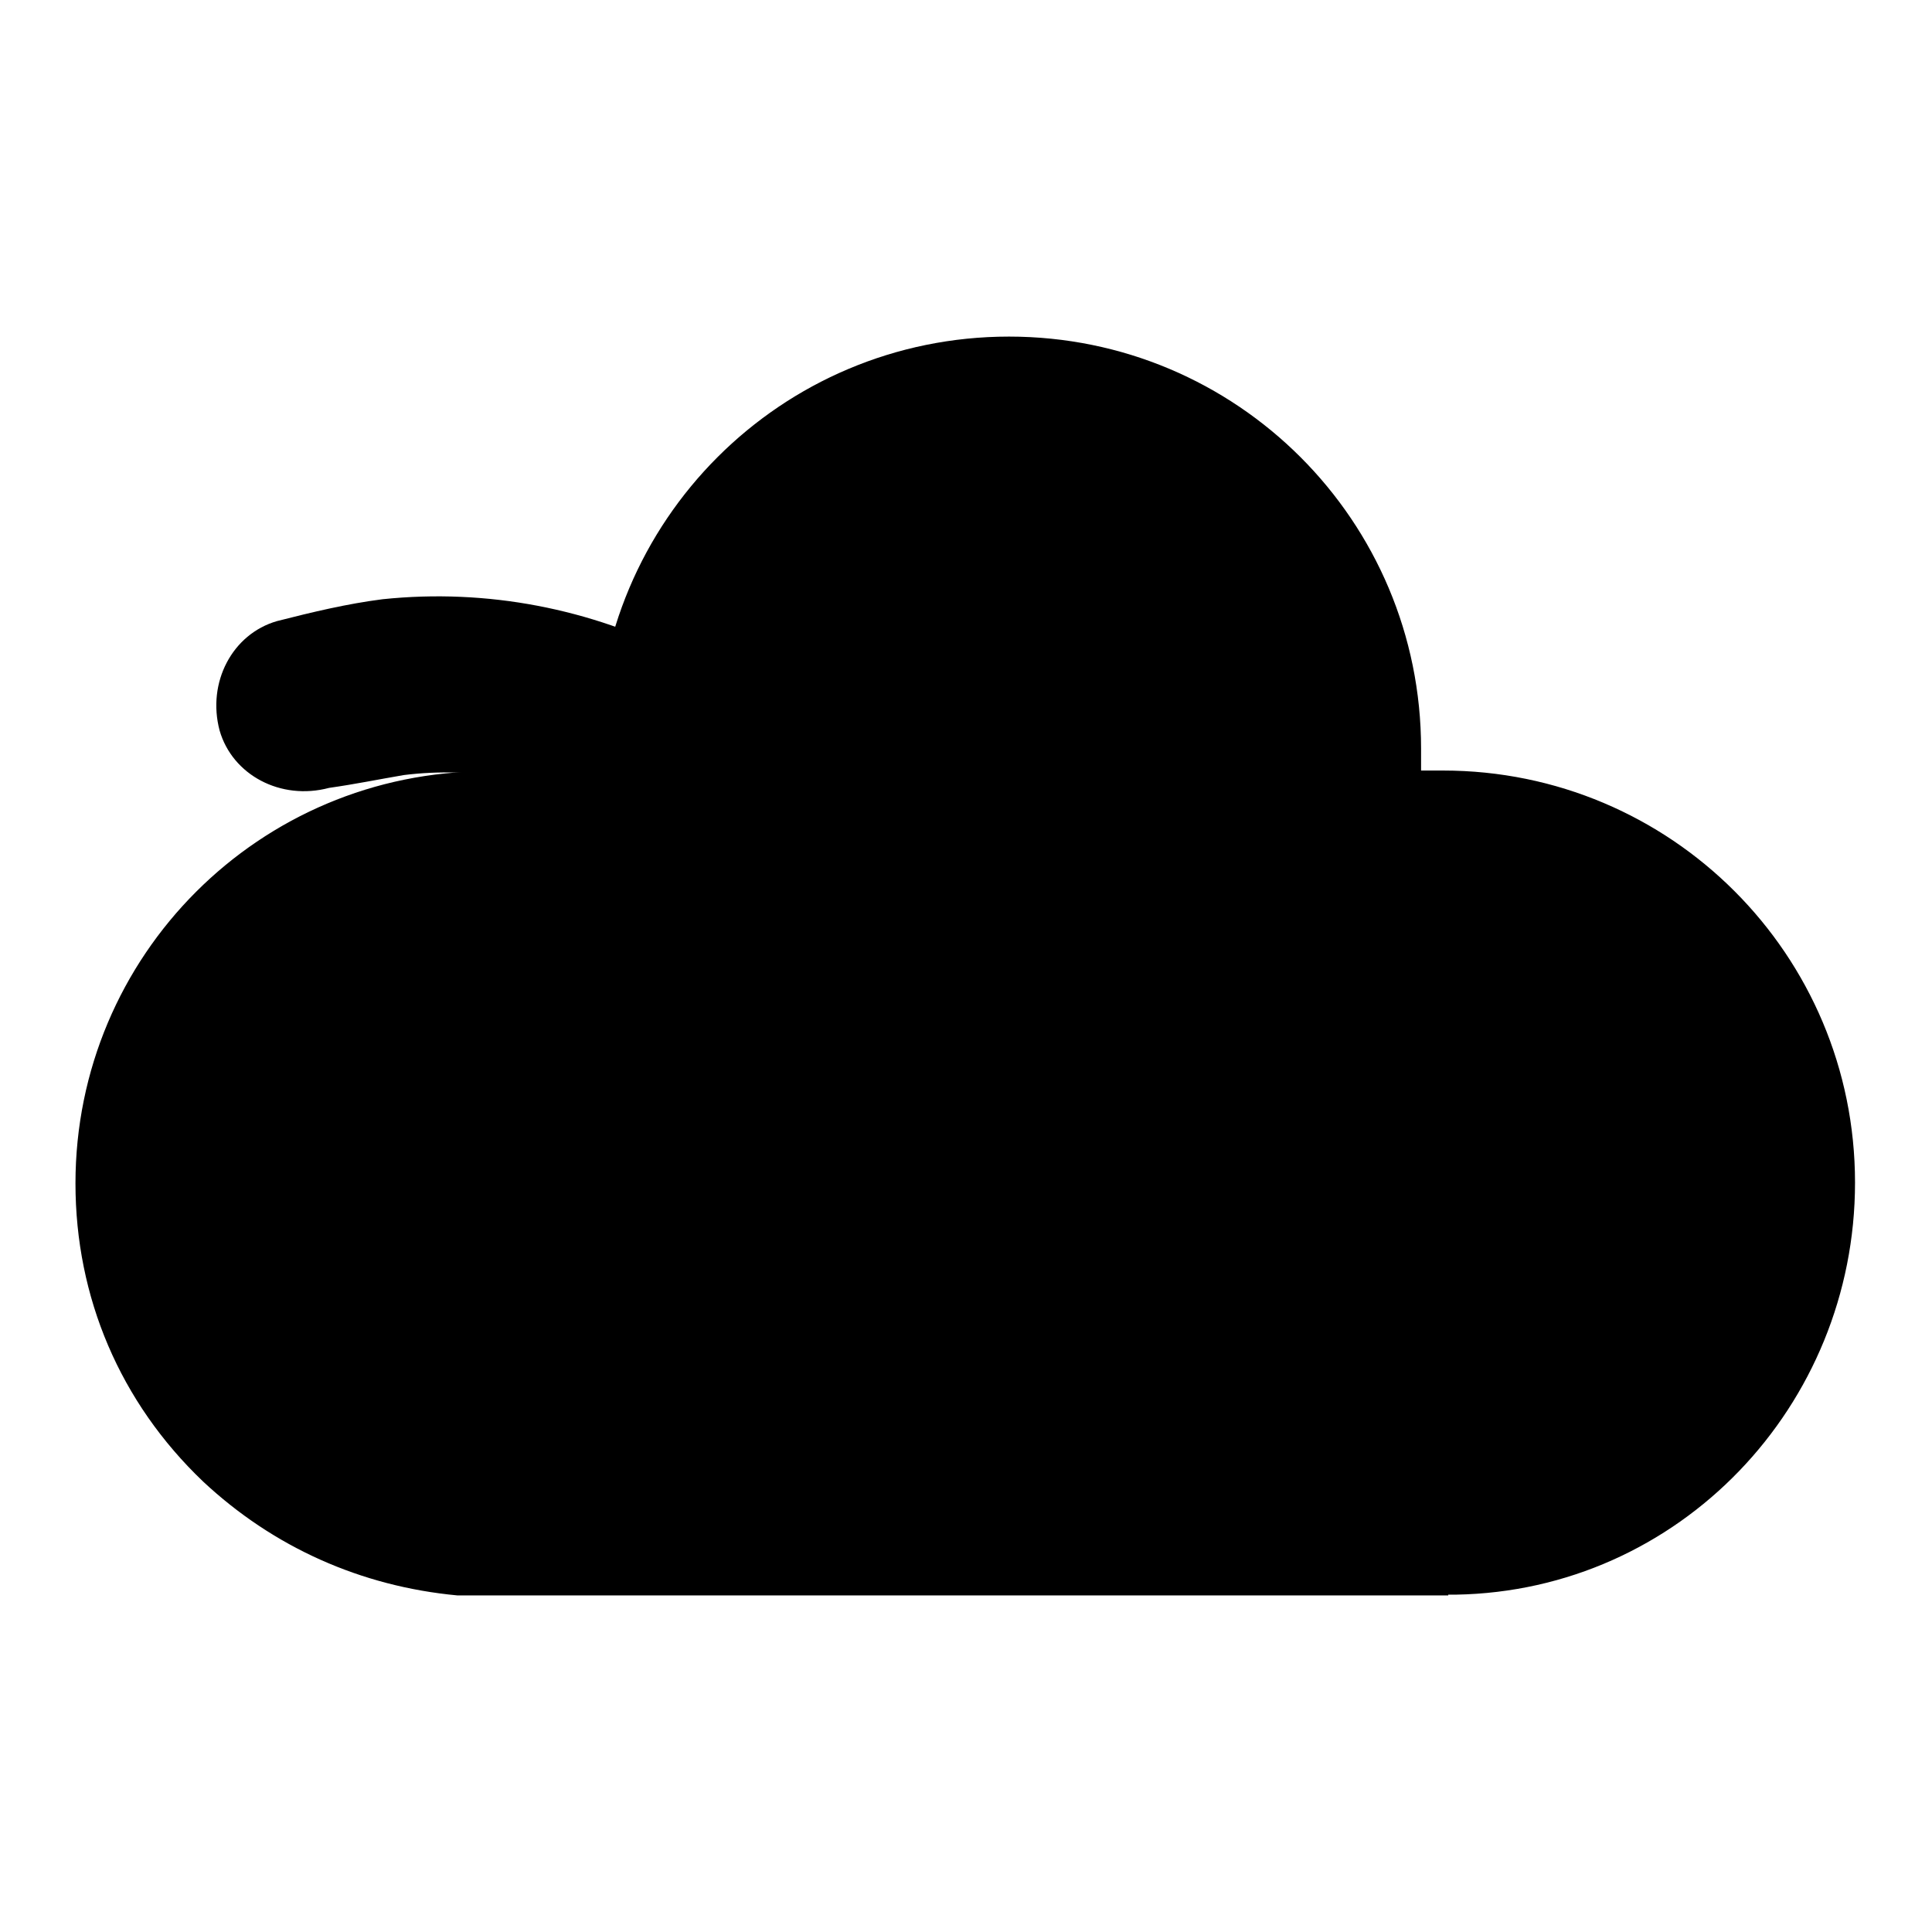
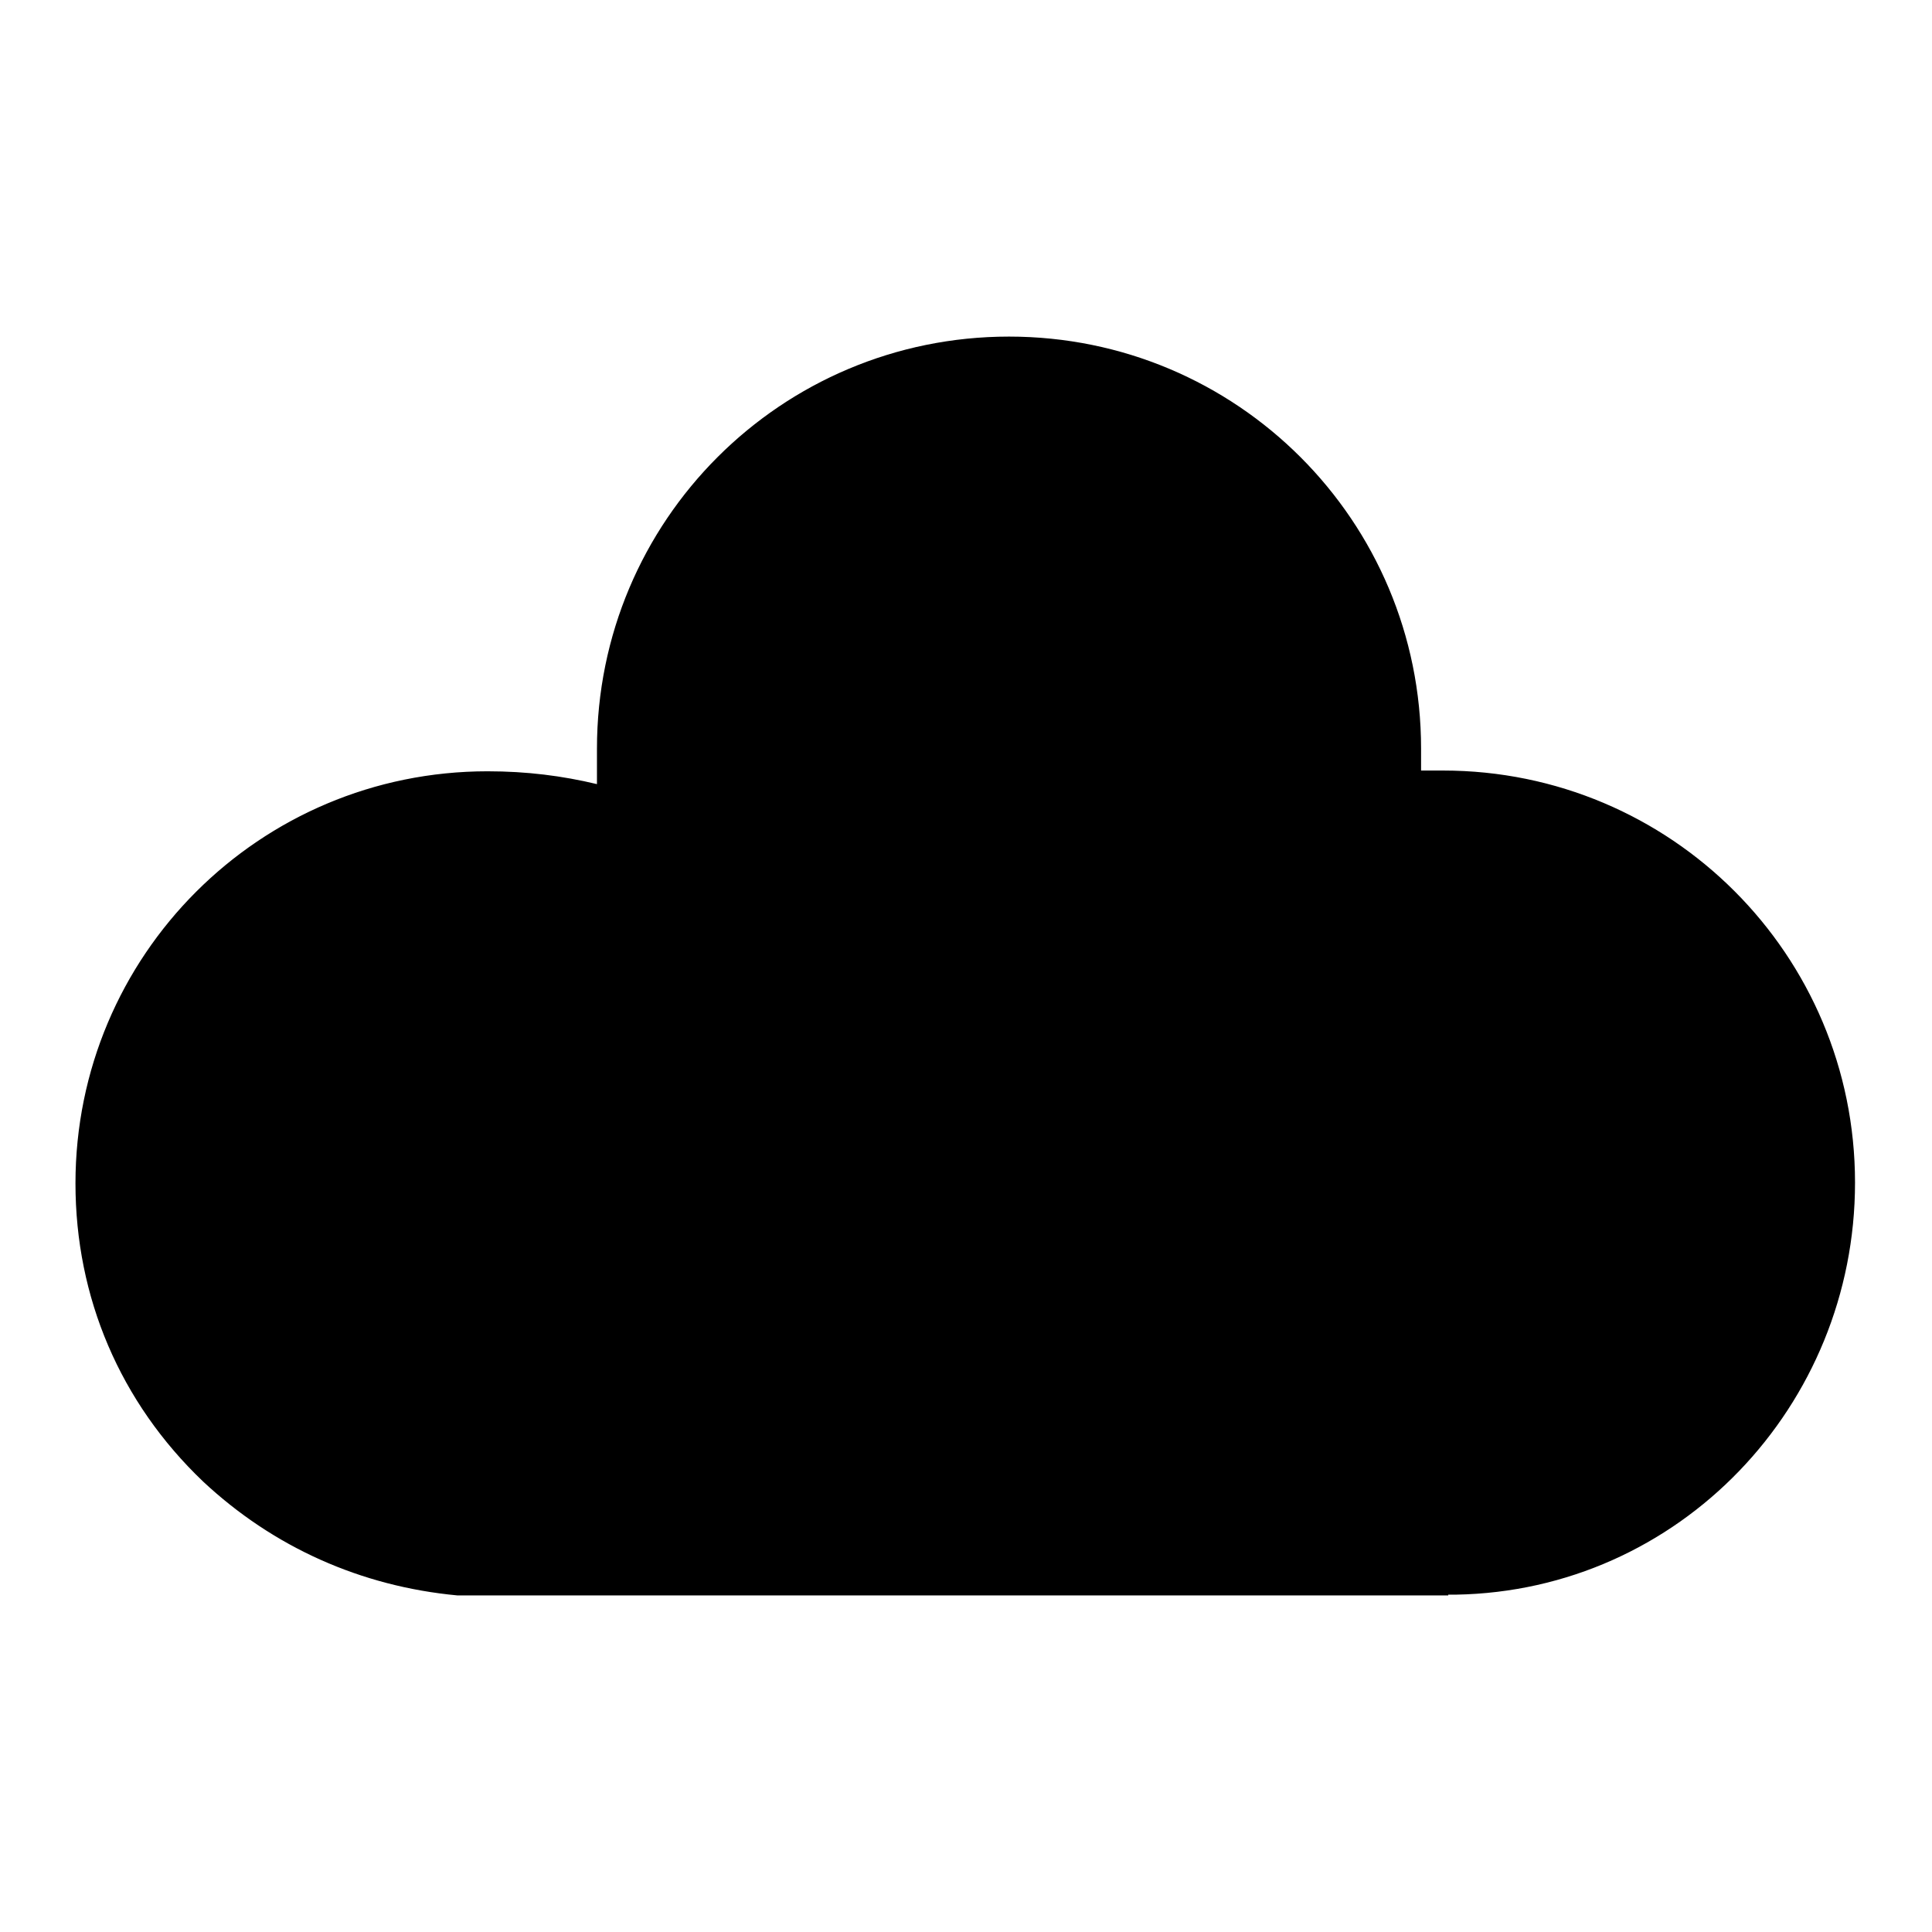
<svg xmlns="http://www.w3.org/2000/svg" version="1.1" x="0px" y="0px" viewBox="0 0 256 256" enable-background="new 0 0 256 256" xml:space="preserve">
  <g>
    <path fill="#000000" d="M108.8,128.9c-5.8-9.3-15.1-16.9-25.6-20.9c-5.8-2.3-11.6-3.5-18-3.5c-29.1,0-52.3,23.3-52.3,52.3 c0,14.5,6.4,27.9,15.7,37.2c8.7,8.1,19.8,13.4,32,14.5h132.5c27.9-1.2,50-23.8,50-51.7c0-28.5-23.3-51.7-51.7-51.7 c-2.3,0-4.1,0-6.4,0.6c0-1.7,0.6-4.1,0.6-6.4c0-28.5-23.3-51.7-51.7-51.7c-28.5,0-51.7,23.3-51.7,51.7c0,2.9,0,6.4,0.6,9.3" />
-     <path fill="#000000" d="M191.9,211.4H60.6c-12.8-1.2-24.4-6.4-33.7-15.1c-11-10.5-16.9-24.4-16.9-39.5c0-30.2,24.4-54.6,54.6-54.6 c5.2,0,9.9,0.6,14.5,1.7v-4.7c0-30.2,24.4-54.6,54.6-54.6c30.2,0,54.6,24.4,54.6,54.6v2.9h2.9c30.2,0,54.6,24.4,54.6,54.6 c0,29.6-23.3,54.1-52.9,54.6H191.9L191.9,211.4z M64.6,107.4c-27.3,0-48.8,22.1-48.8,48.8c0,13.4,5.2,26.2,15.1,35.5 c8.1,8.1,19.2,12.8,30.2,13.4h133.1c26.2-1.7,46.5-22.7,46.5-48.8c0-27.3-22.1-48.8-48.8-48.8c-2.3,0-4.1,0-5.8,0.6l-4.1,0.6 l0.6-4.1c0-1.7,0.6-3.5,0.6-5.8c0-27.3-22.1-48.8-48.8-48.8c-26.7,0-48.8,22.1-48.8,48.8c0,2.3,0,4.7,0.6,7 c10.5,4.1,19.2,11.6,25.6,21.5l-4.7,2.9c-5.8-8.7-14.5-15.7-24.4-19.8C76.8,108.5,71,107.4,64.6,107.4L64.6,107.4z" />
-     <path fill="#000000" d="M111.7,134.7c-4.1,0-8.1-2.3-10.5-6.4c-0.6-0.6-0.6-1.7-1.2-2.3c-9.9-16.3-27.9-25.6-46.5-23.3 c-3.5,0.6-6.4,1.2-9.9,1.7c-6.4,1.7-12.8-1.7-14.5-7.6c-1.7-6.4,1.7-12.8,7.6-14.5c4.7-1.2,9.3-2.3,14-2.9 c27.9-2.9,54.6,11,69.2,34.9l1.7,3.5c2.9,5.8,0.6,12.8-4.7,15.7C115.8,134.1,113.5,134.7,111.7,134.7L111.7,134.7z" />
+     <path fill="#000000" d="M191.9,211.4H60.6c-12.8-1.2-24.4-6.4-33.7-15.1c-11-10.5-16.9-24.4-16.9-39.5c0-30.2,24.4-54.6,54.6-54.6 c5.2,0,9.9,0.6,14.5,1.7v-4.7c0-30.2,24.4-54.6,54.6-54.6c30.2,0,54.6,24.4,54.6,54.6v2.9h2.9c30.2,0,54.6,24.4,54.6,54.6 c0,29.6-23.3,54.1-52.9,54.6H191.9L191.9,211.4z M64.6,107.4c-27.3,0-48.8,22.1-48.8,48.8c0,13.4,5.2,26.2,15.1,35.5 c8.1,8.1,19.2,12.8,30.2,13.4h133.1c26.2-1.7,46.5-22.7,46.5-48.8c0-27.3-22.1-48.8-48.8-48.8c-2.3,0-4.1,0-5.8,0.6l-4.1,0.6 l0.6-4.1c0-1.7,0.6-3.5,0.6-5.8c0-27.3-22.1-48.8-48.8-48.8c-26.7,0-48.8,22.1-48.8,48.8c0,2.3,0,4.7,0.6,7 c10.5,4.1,19.2,11.6,25.6,21.5l-4.7,2.9c-5.8-8.7-14.5-15.7-24.4-19.8C76.8,108.5,71,107.4,64.6,107.4z" />
  </g>
</svg>